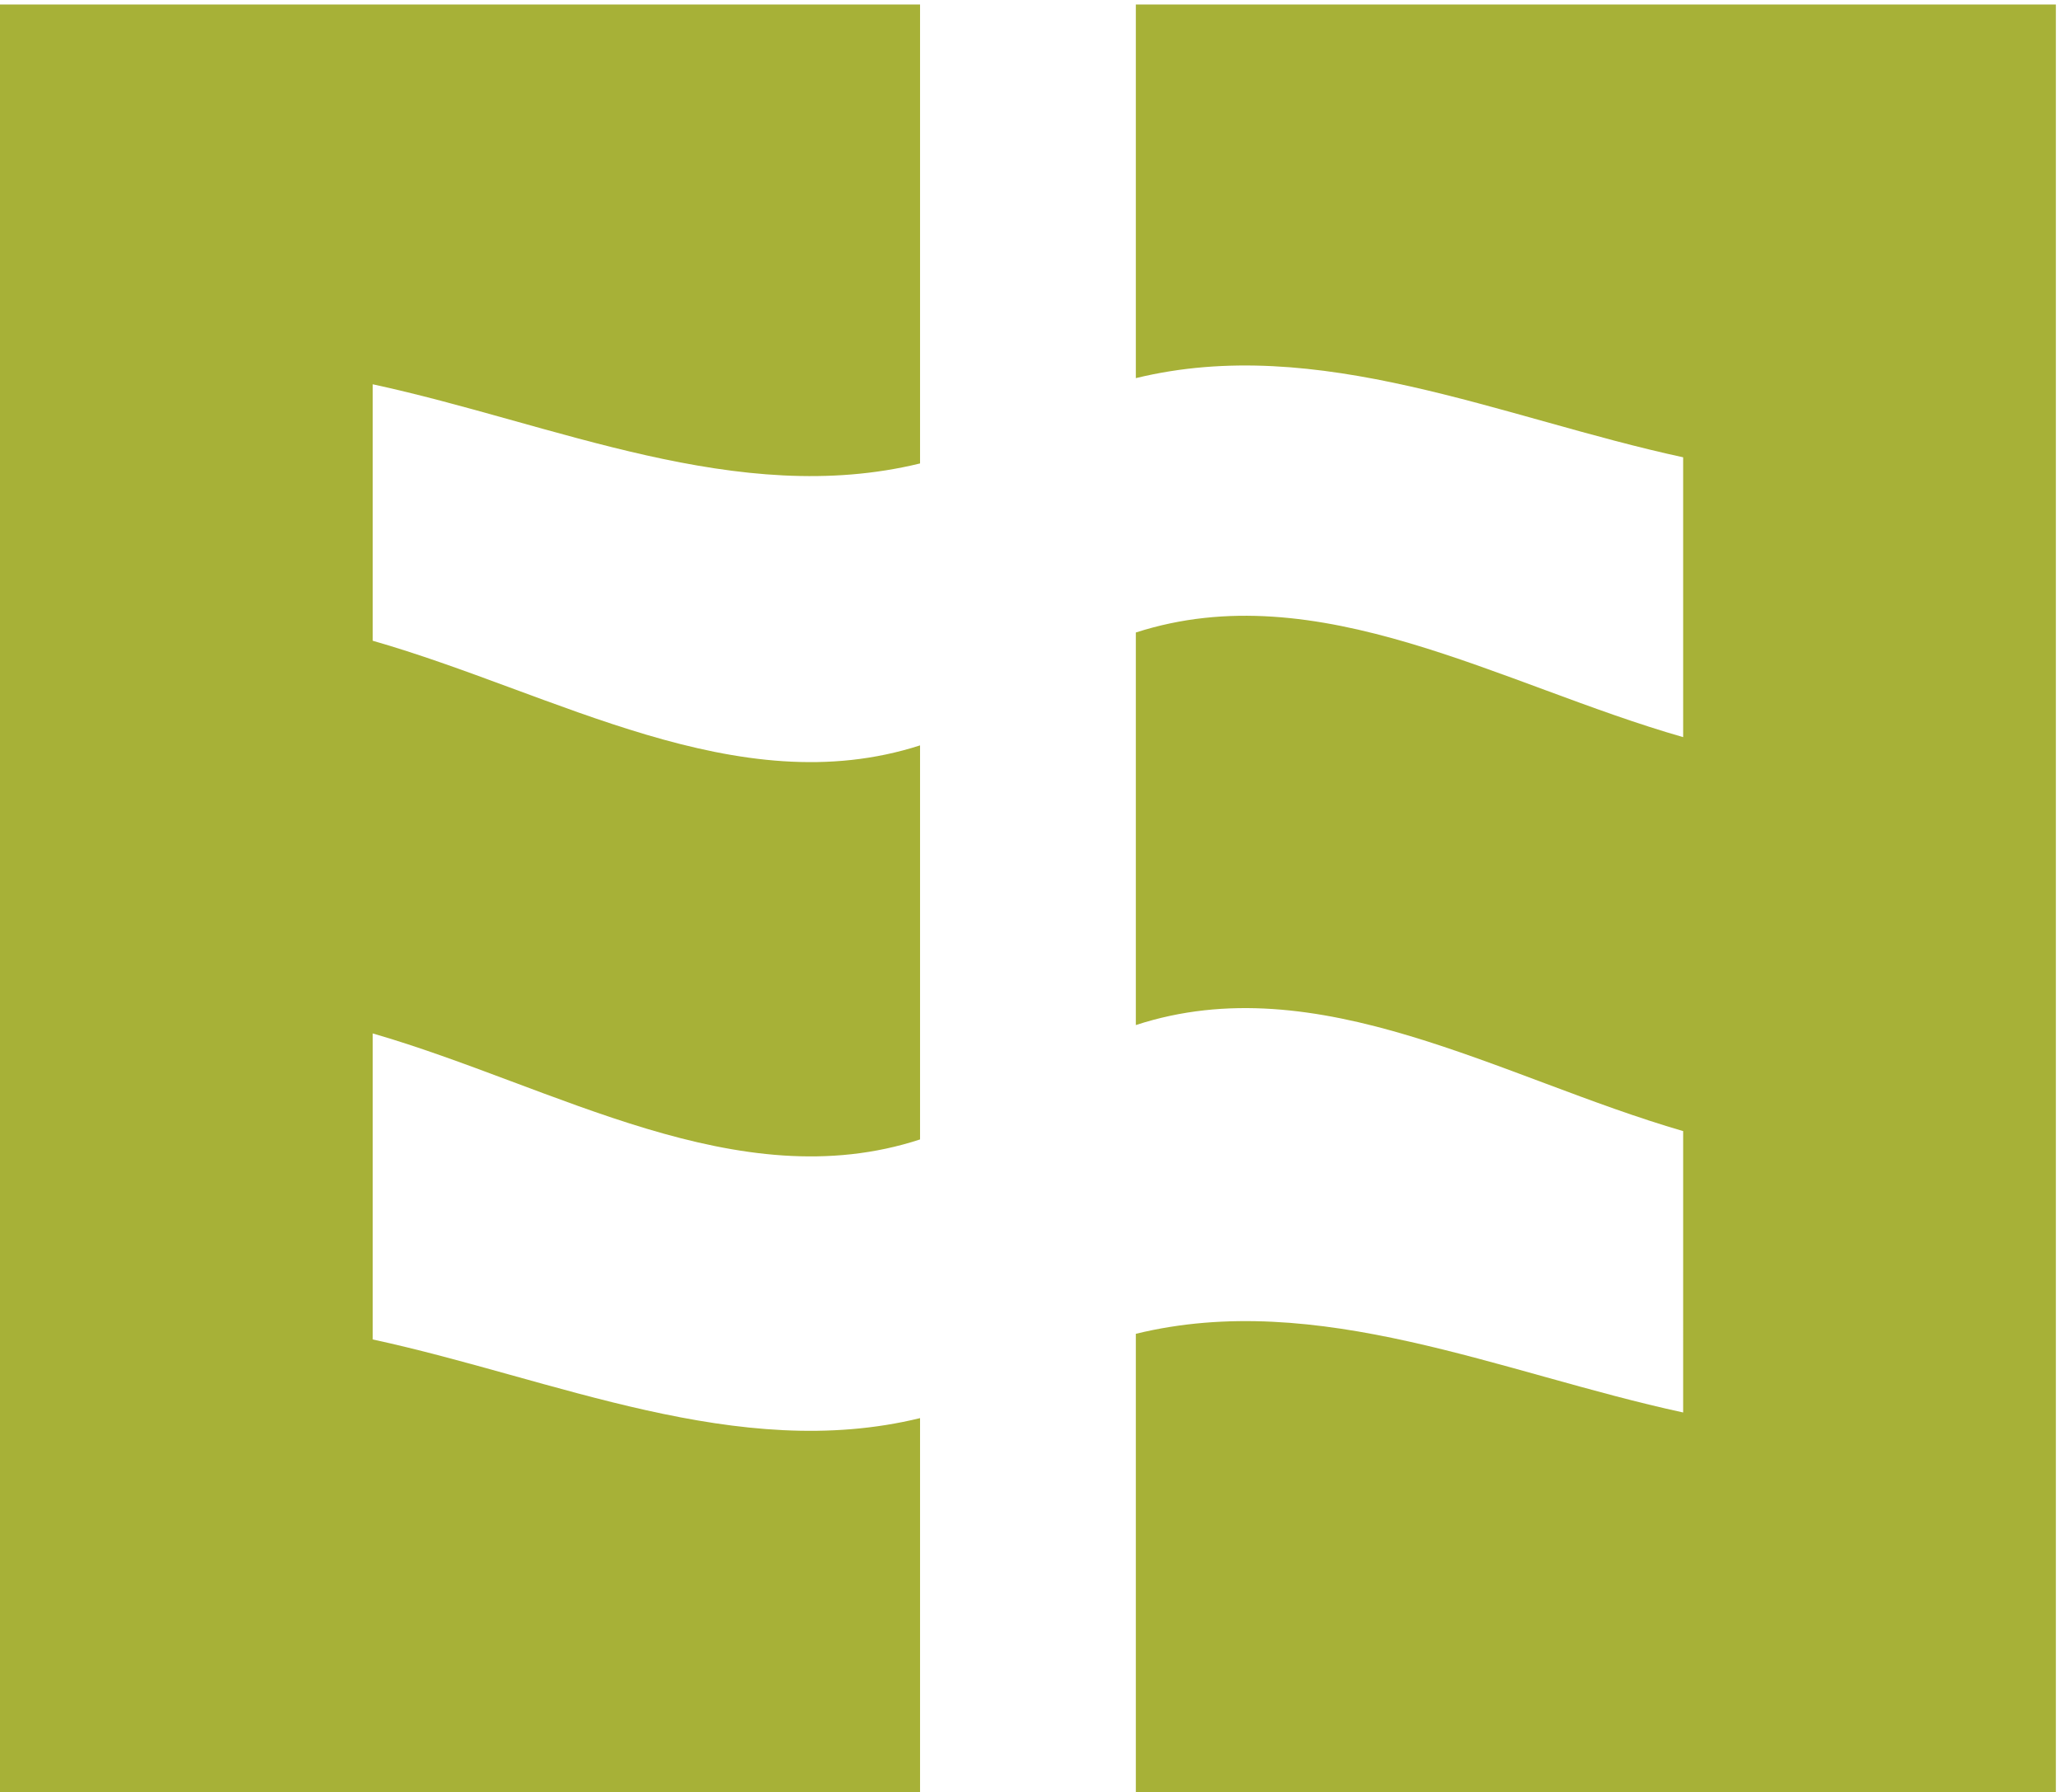
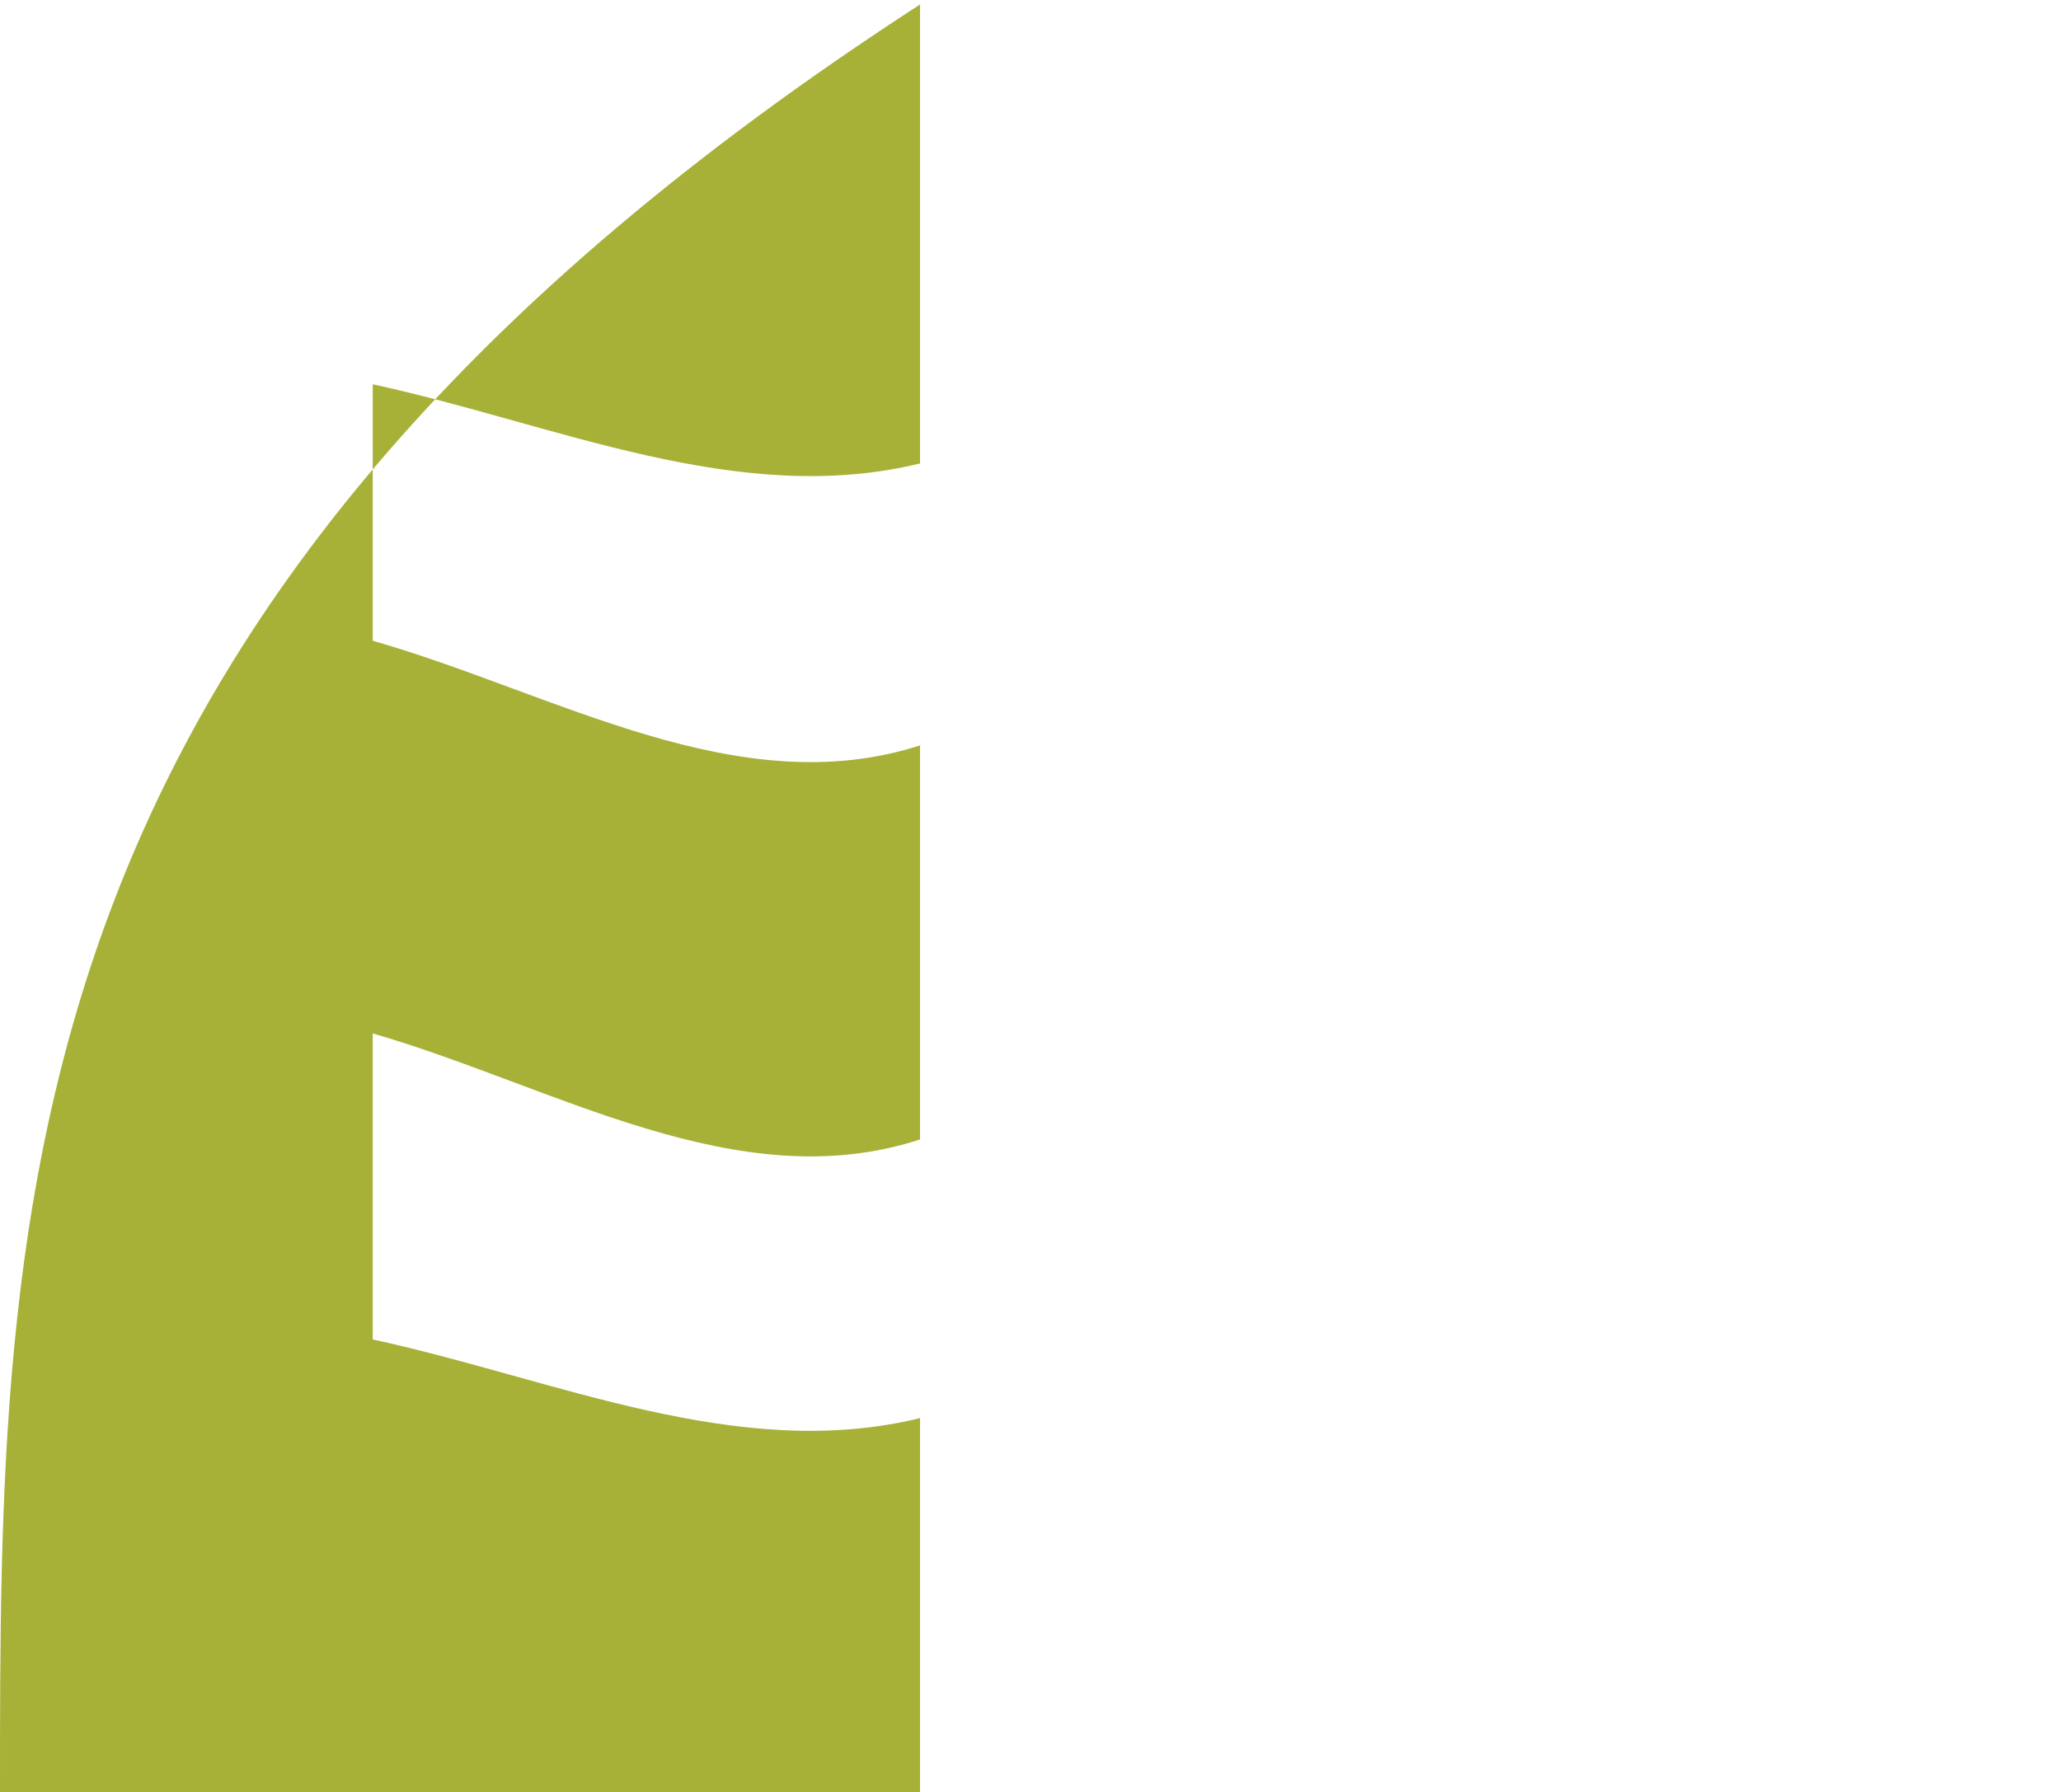
<svg xmlns="http://www.w3.org/2000/svg" version="1.1" width="302.179" height="262.816">
  <svg version="1.1" id="SvgjsSvg1037" width="302.179" height="262.816" viewBox="0 0 302.179 262.816">
    <defs id="SvgjsDefs1036" />
    <g id="SvgjsG1035" transform="translate(-91.287,0.003)">
      <g id="SvgjsG1034" transform="matrix(0.768,0,0,1,91.287,0)">
-         <path id="SvgjsPath1033" d="m 1630.38,1971.12 v -411.97 c 261.88,49.08 523.75,-43.78 785.62,-87.28 0,-104.69 0.01,-207.23 0.01,-308.53 -261.88,57.54 -523.75,180.28 -785.63,115.36 0.01,-140.02 0.01,-284.294 0,-432.809 261.88,65.781 523.75,-58.59 785.63,-116.903 0,-105.187 -0.01,-209.078 -0.01,-310.238 -261.87,43.5 -523.74,135.82 -785.62,86.738 V 0 c 440.21,0 880.42,0 1320.62,0 0,657.039 0,1314.08 0,1971.12 -440.2,0 -880.41,0 -1320.62,0" style="fill:#a7b137;fill-opacity:1;fill-rule:nonzero;stroke:none" transform="matrix(0.133,0,0,-0.133,0,262.813)" />
-         <path id="SvgjsPath1032" d="m 1320.64,1465.09 v 506.03 c -440.214,0 -880.425,0 -1320.64,0 C 0,1314.08 0,657.039 0,0 440.215,0 880.426,0 1320.64,0 V 412.52 C 1058.76,363.43 796.879,455.762 535,499.262 c 0,114.75 0,226.75 0,337.418 261.879,-58.301 523.76,-182.68 785.64,-116.899 0,140.578 0,285.399 0,434.469 -261.88,-64.92 -523.761,57.83 -785.64,115.36 0,95.8 0,190.34 0,282.77 261.887,-43.5 523.76,-136.37 785.64,-87.29" style="fill:#a7b137;fill-opacity:1;fill-rule:nonzero;stroke:none" transform="matrix(0.133,0,0,-0.133,0,262.813)" />
+         <path id="SvgjsPath1032" d="m 1320.64,1465.09 v 506.03 C 0,1314.08 0,657.039 0,0 440.215,0 880.426,0 1320.64,0 V 412.52 C 1058.76,363.43 796.879,455.762 535,499.262 c 0,114.75 0,226.75 0,337.418 261.879,-58.301 523.76,-182.68 785.64,-116.899 0,140.578 0,285.399 0,434.469 -261.88,-64.92 -523.761,57.83 -785.64,115.36 0,95.8 0,190.34 0,282.77 261.887,-43.5 523.76,-136.37 785.64,-87.29" style="fill:#a7b137;fill-opacity:1;fill-rule:nonzero;stroke:none" transform="matrix(0.133,0,0,-0.133,0,262.813)" />
      </g>
    </g>
  </svg>
  <style>@media (prefers-color-scheme: light) { :root { filter: none; } }
@media (prefers-color-scheme: dark) { :root { filter: none; } }
</style>
</svg>